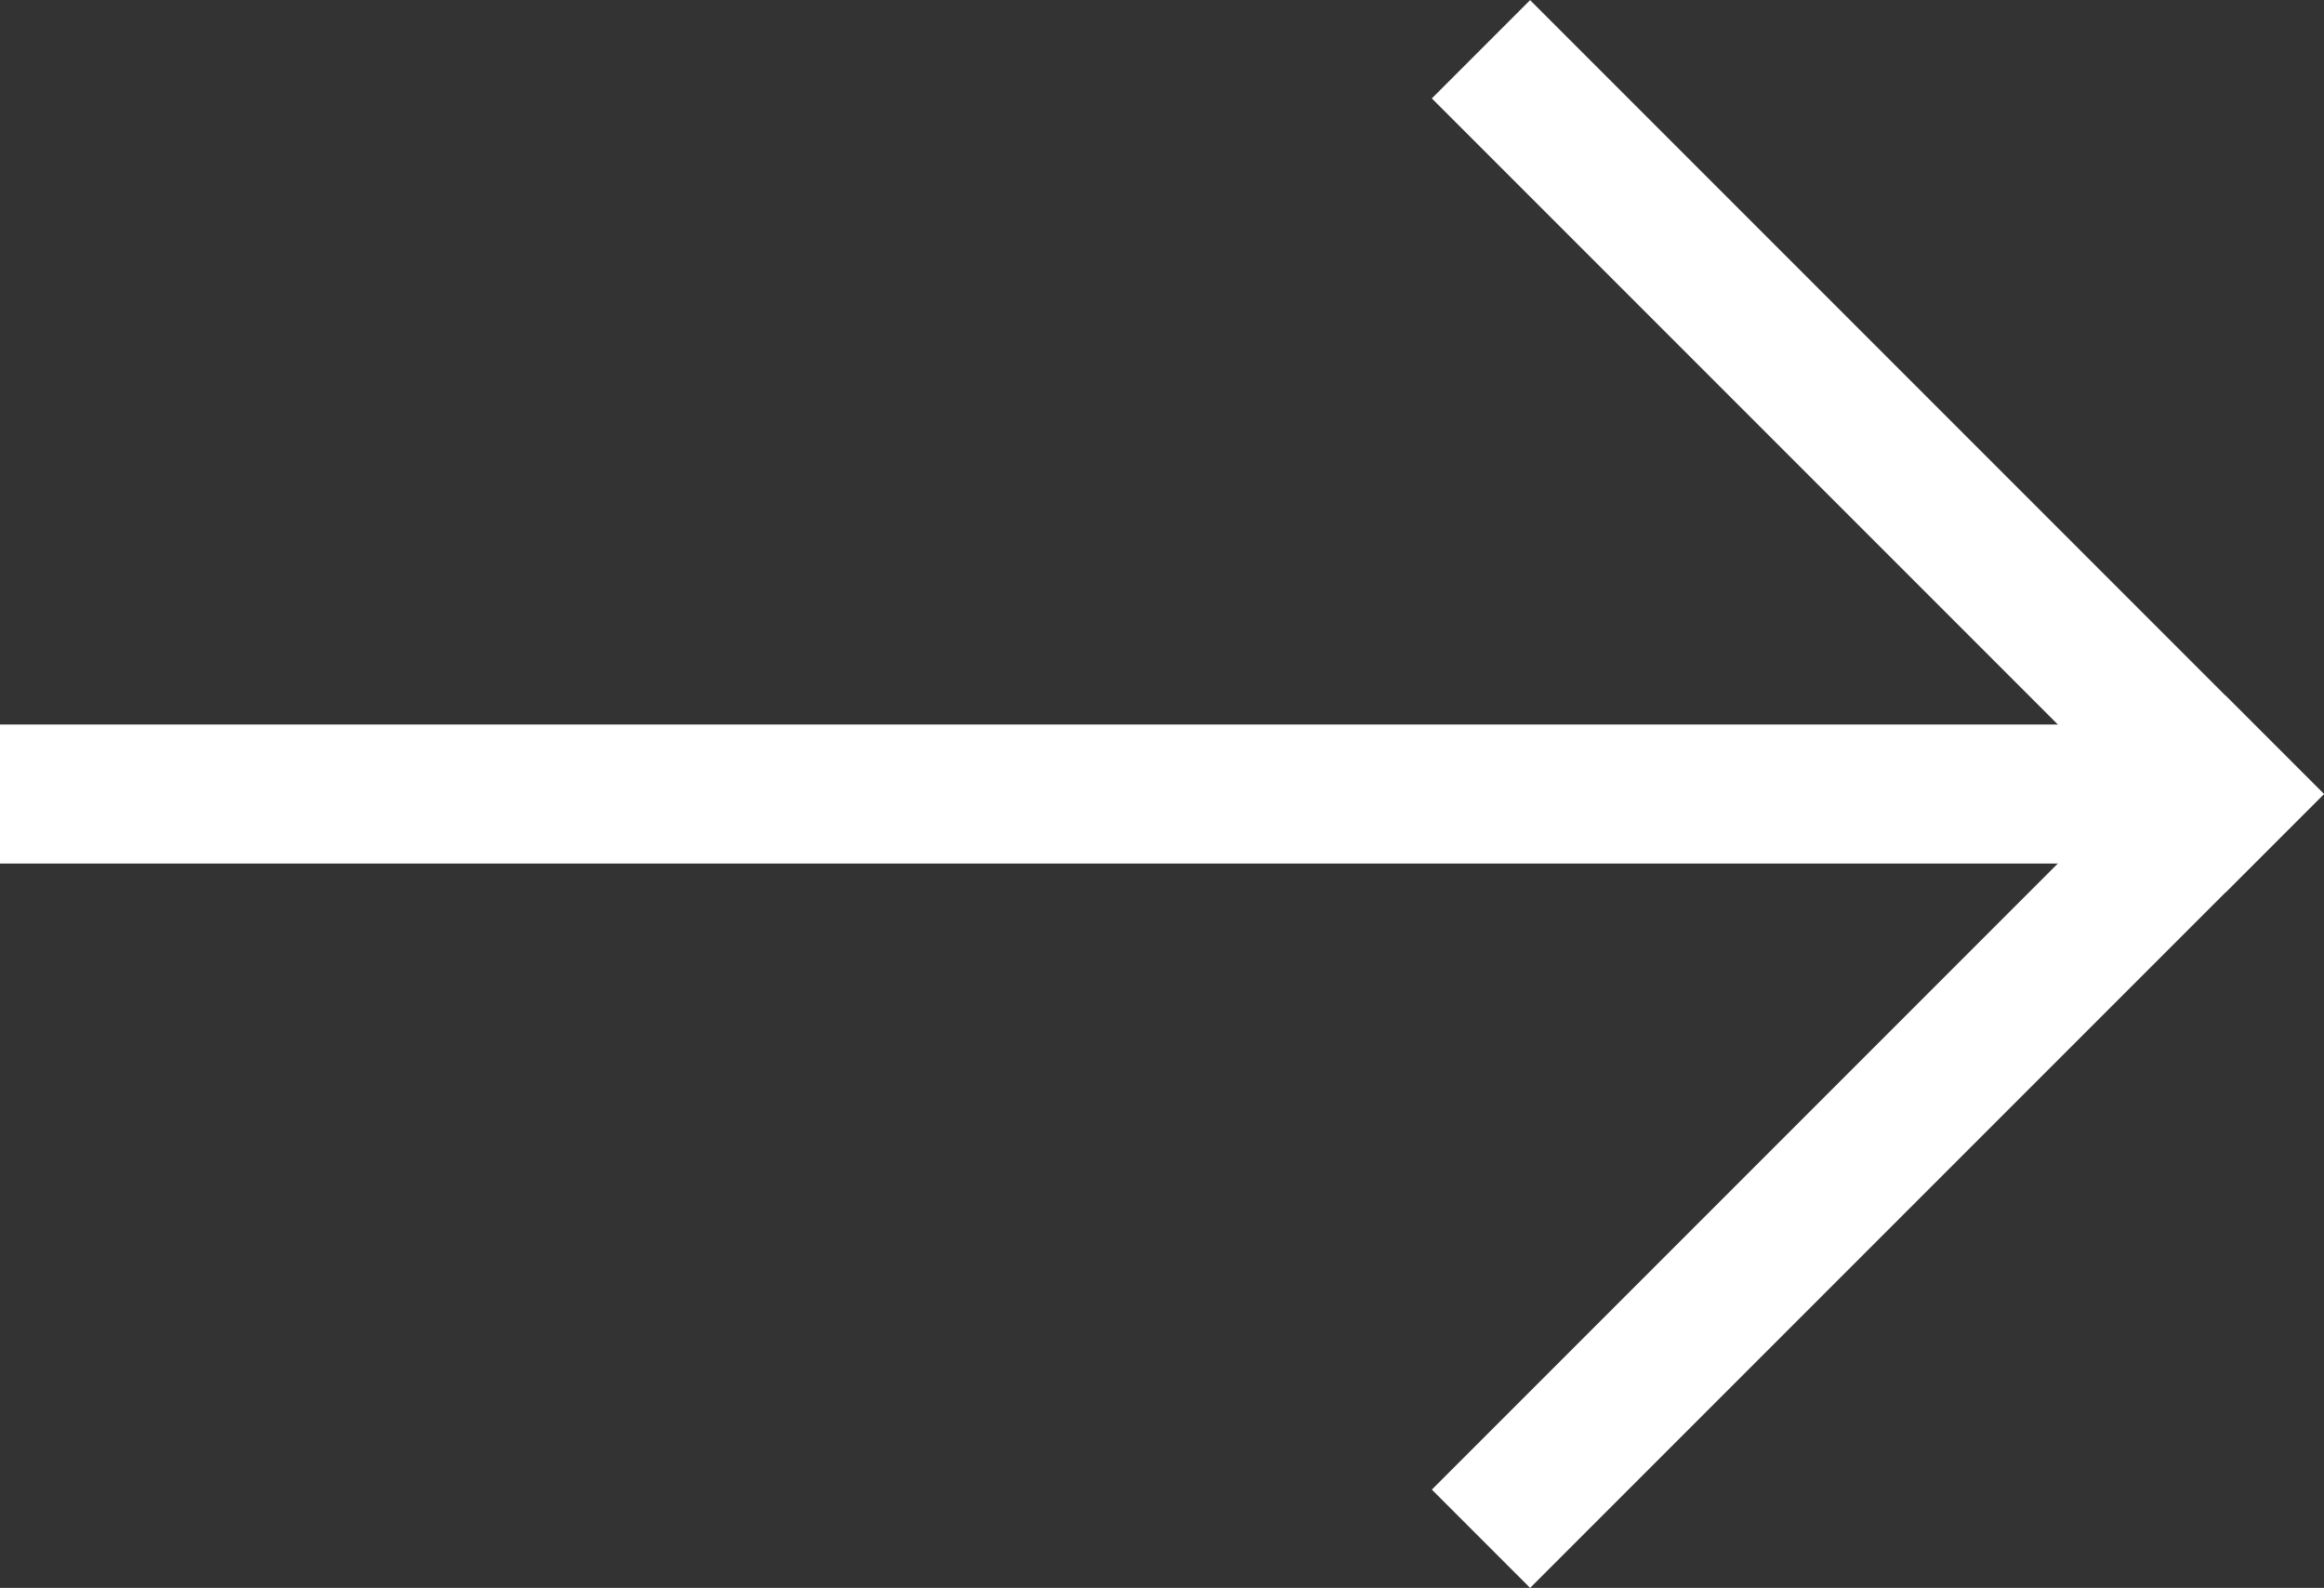
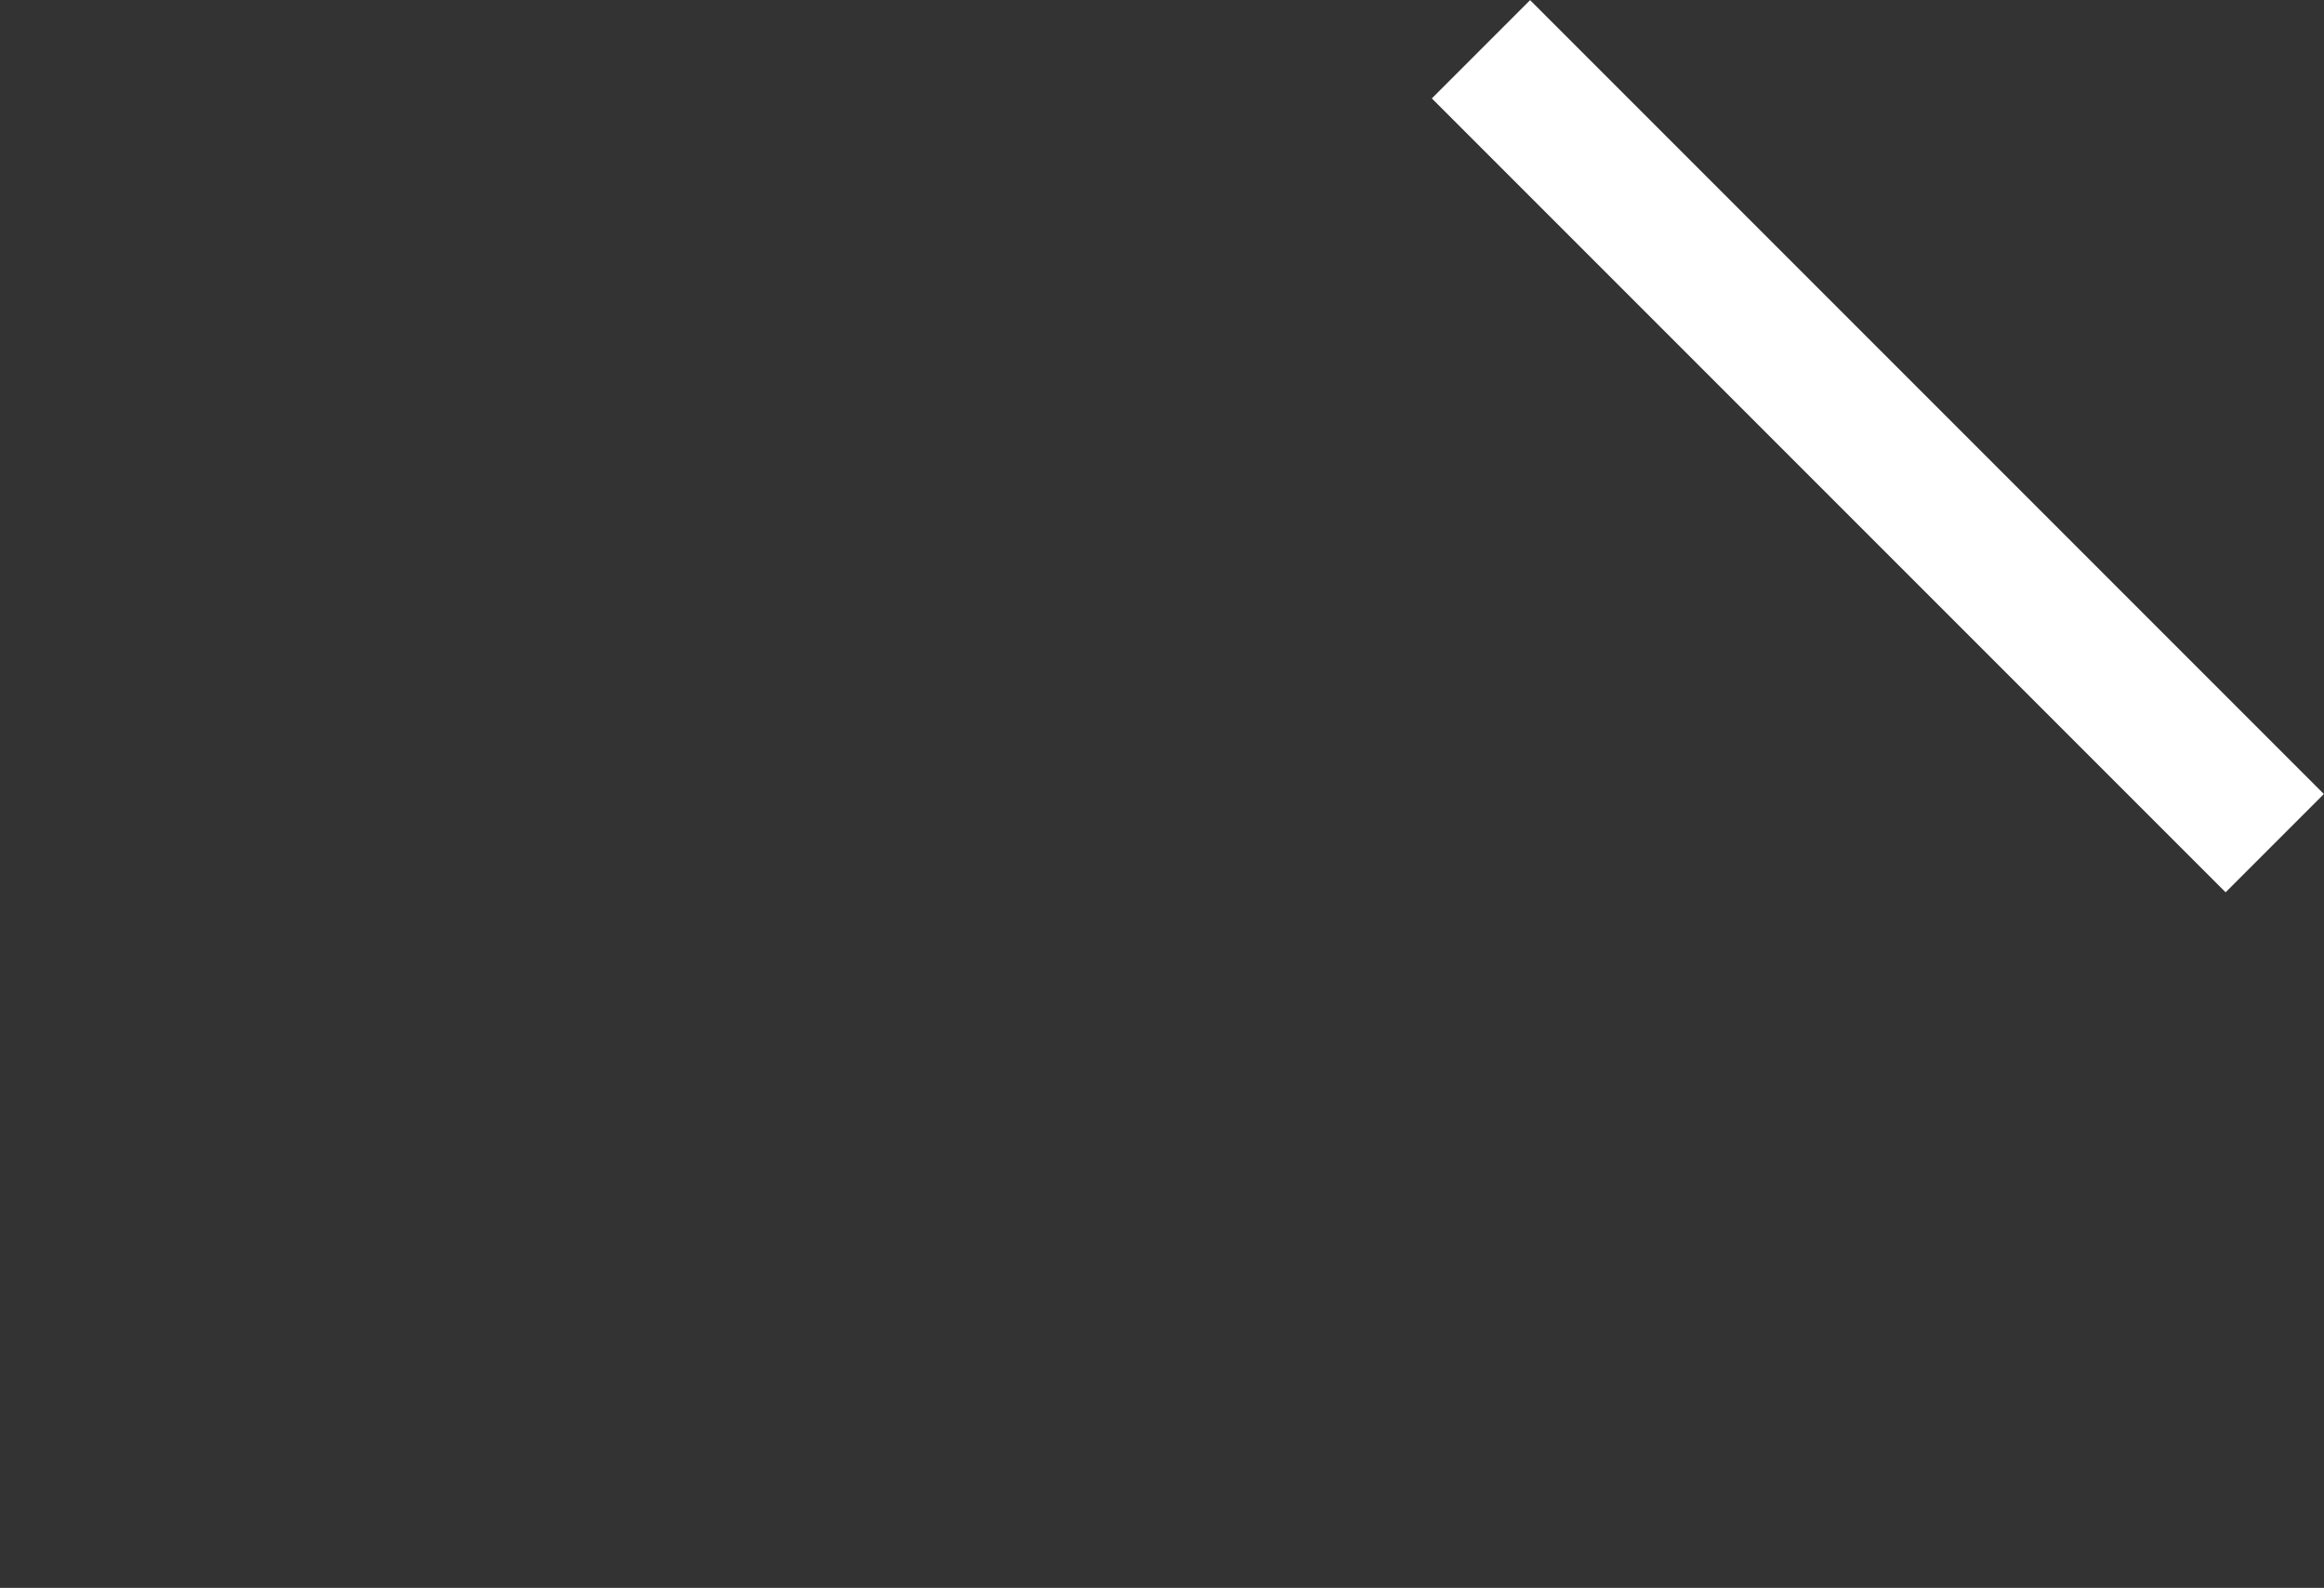
<svg xmlns="http://www.w3.org/2000/svg" width="16.721" height="11.423" viewBox="0 0 16.721 11.423">
  <rect x="0" y="0" width="16.721" height="11.423" fill="#333333" stroke="none" />
  <g id="グループ_16" data-name="グループ 16" transform="translate(-847.5 1207.216) rotate(-90)">
    <g id="グループ_9" data-name="グループ 9" transform="translate(1196.5 858.509)">
-       <line id="線_1" data-name="線 1" x2="5.004" y2="5.004" fill="none" stroke="#fff" stroke-linecap="square" stroke-width="1" />
      <line id="線_2" data-name="線 2" x1="5.004" y2="5.004" transform="translate(5.004)" fill="none" stroke="#fff" stroke-linecap="square" stroke-width="1" />
    </g>
-     <line id="線_3" data-name="線 3" y2="16.014" transform="translate(1201.504 847.5)" fill="none" stroke="#fff" stroke-width="1" />
  </g>
</svg>